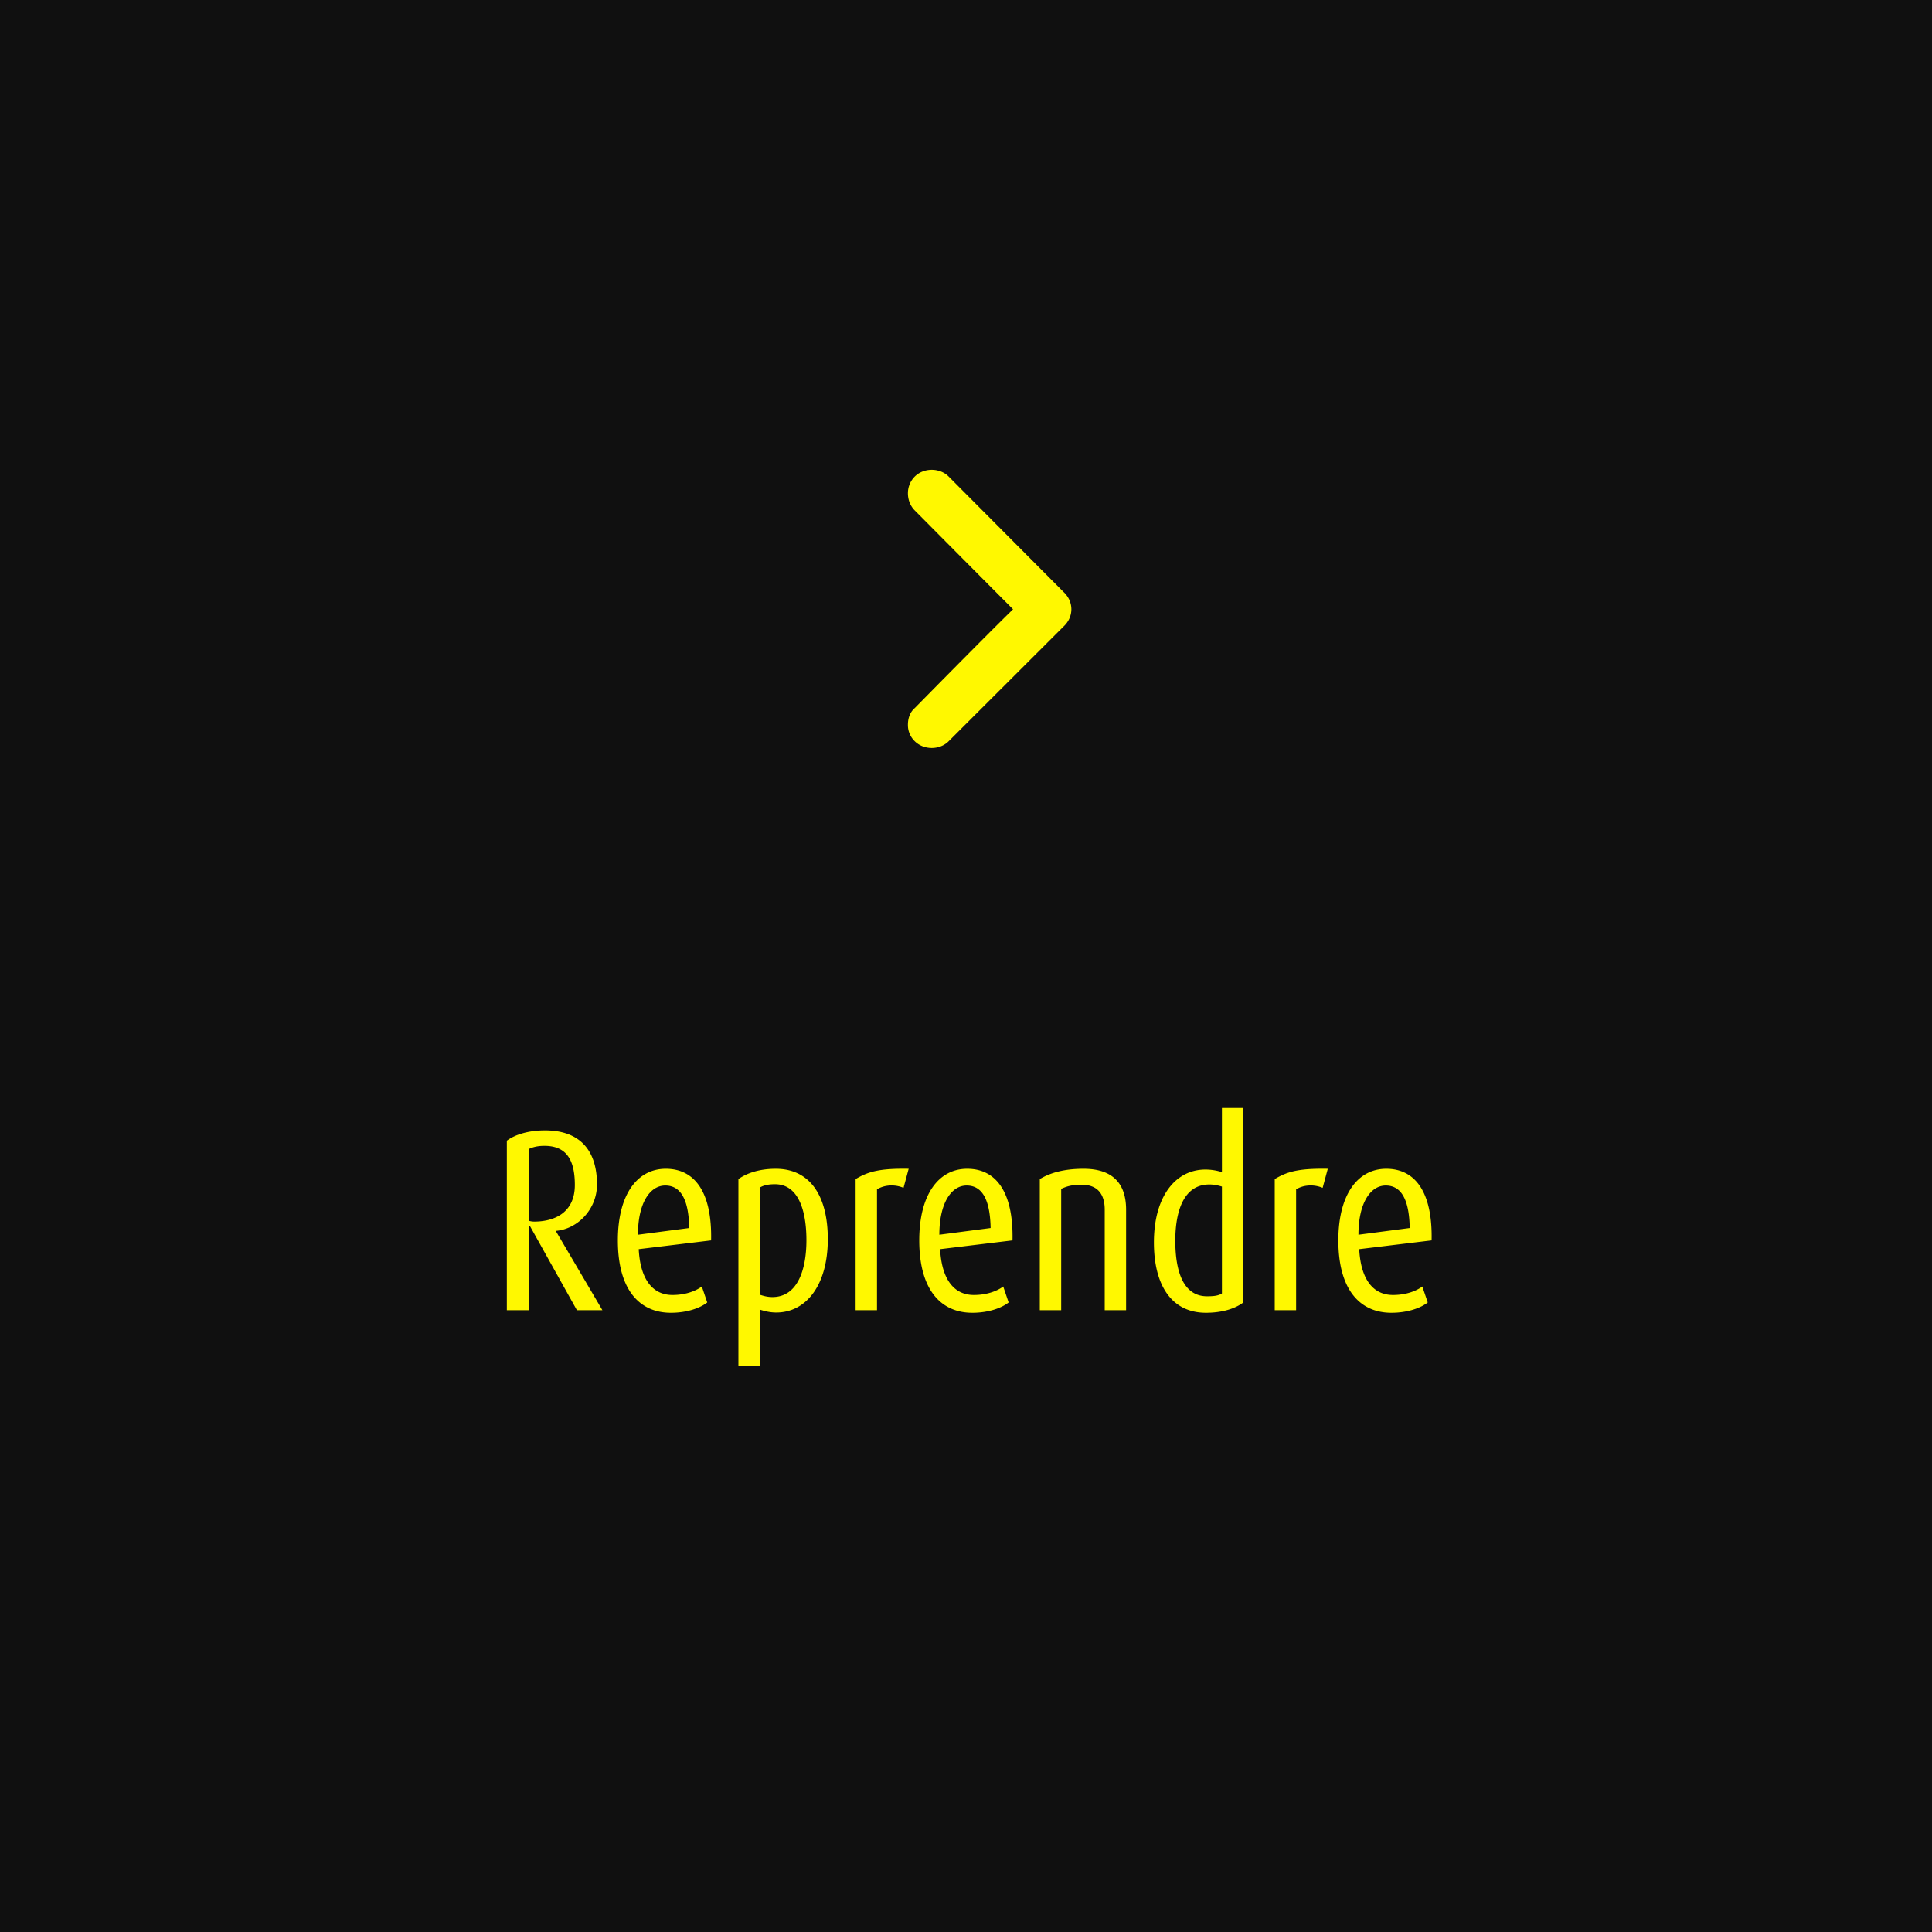
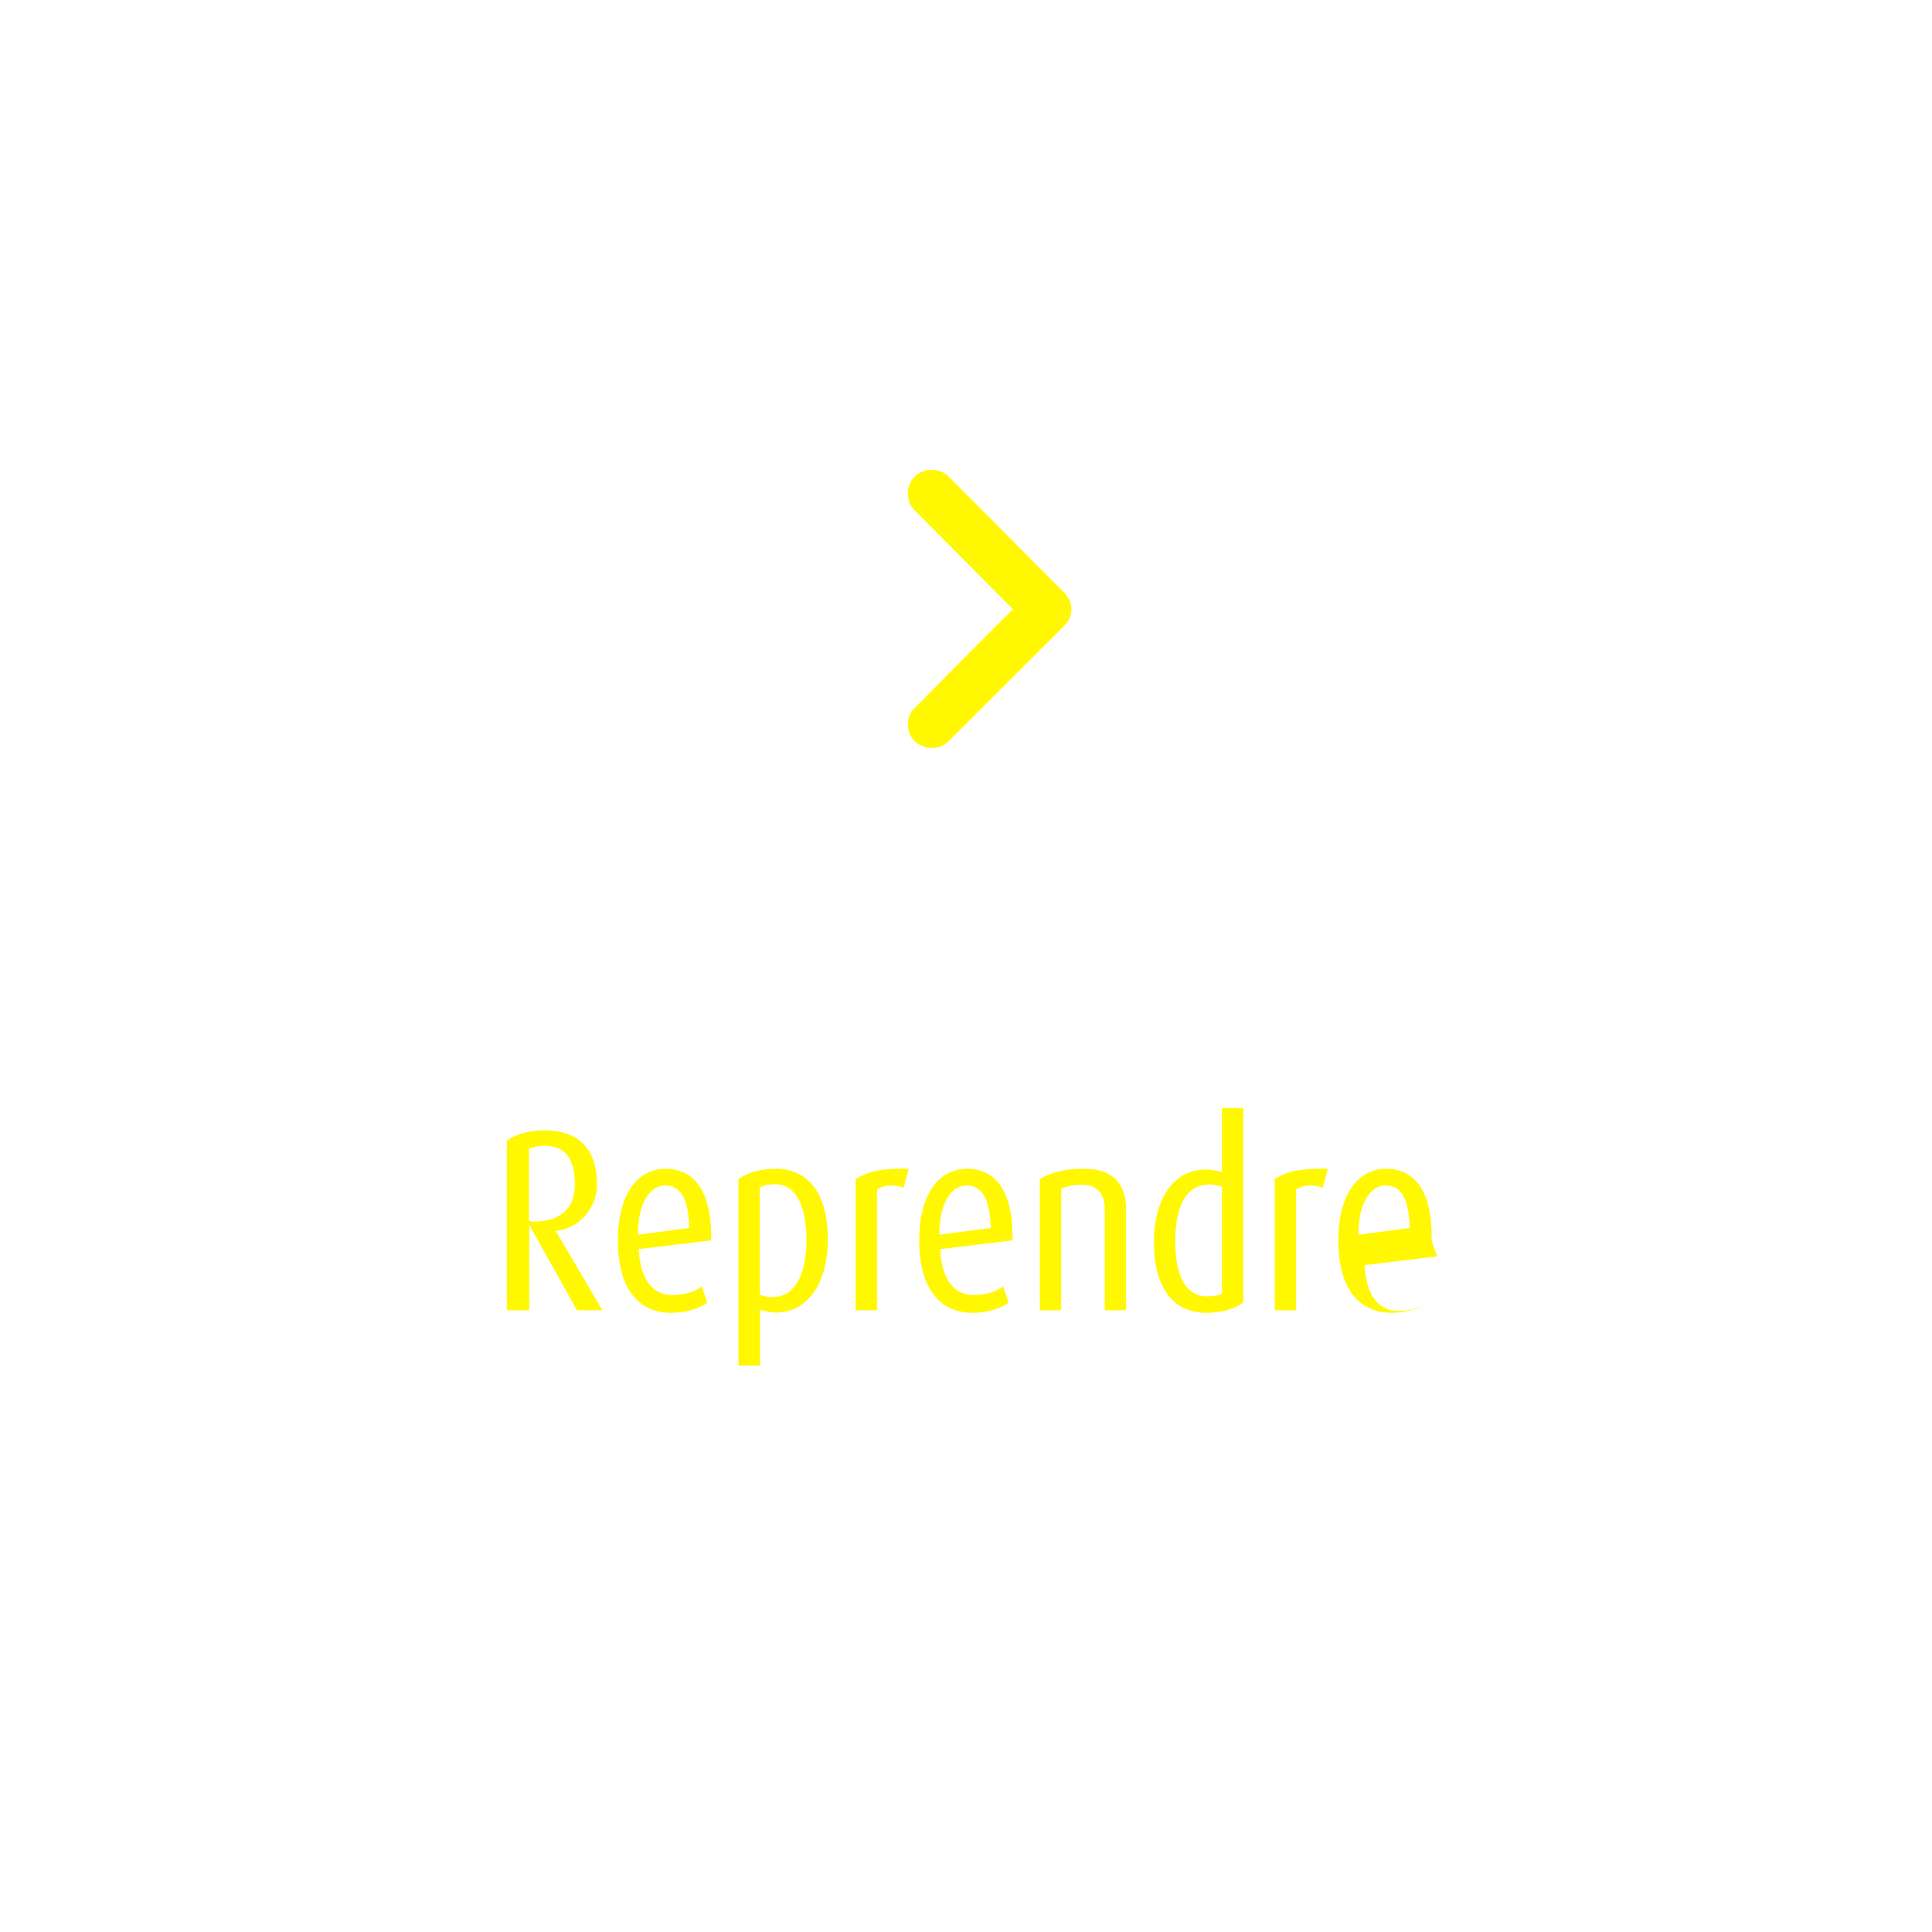
<svg xmlns="http://www.w3.org/2000/svg" viewBox="0 0 120 120" fill-rule="evenodd" clip-rule="evenodd" stroke-linejoin="round" stroke-miterlimit="2">
-   <path fill="#101010" d="M0 0h120v120H0z" />
-   <path d="M66.06 36.768c.646.602.646 1.546 0 2.144l-7.136 7.126c-.556.558-1.544.558-2.106 0a1.393 1.393 0 01-.426-1.03c0-.384.126-.774.426-1.03 0 0 4.558-4.636 6.104-6.136-1.546-1.546-6.104-6.138-6.104-6.138-.3-.302-.426-.69-.426-1.074 0-.344.126-.73.426-1.03.562-.558 1.55-.558 2.106 0l7.136 7.168zM37.416 81.379l-2.88-4.896v-.032c1.328-.112 2.544-1.328 2.544-2.88 0-2.08-1.024-3.36-3.232-3.36-1.008 0-1.856.256-2.368.64v10.528h1.392v-5.248h.032l2.928 5.248h1.584zm-1.712-7.776c0 1.76-1.328 2.272-2.512 2.272-.144 0-.224-.016-.336-.048v-4.464c.24-.112.528-.192.96-.192 1.36 0 1.888.864 1.888 2.432zM44.168 77.043c.064-2.96-.992-4.448-2.816-4.448-1.76 0-2.976 1.584-2.976 4.448 0 3.072 1.344 4.496 3.296 4.496.992 0 1.808-.288 2.256-.64l-.336-.992c-.32.24-.944.528-1.824.528-1.248 0-2-.992-2.096-2.848l4.496-.544zm-1.36-.768l-3.184.416c0-1.952.736-3.056 1.696-3.056s1.456.864 1.488 2.64zM51.416 76.963c0-2.688-1.104-4.368-3.232-4.368-.992 0-1.776.256-2.32.64v11.584h1.344v-3.472c.256.08.592.176 1.008.176 1.856 0 3.2-1.696 3.2-4.56zm-1.328.08c0 1.712-.496 3.52-2.112 3.52-.336 0-.576-.08-.784-.144v-6.656c.208-.128.496-.208.944-.208 1.424 0 1.952 1.568 1.952 3.488zM56.44 72.595c-1.856-.032-2.544.192-3.296.64v8.144h1.328v-7.504c.432-.272 1.072-.336 1.648-.096l.32-1.184zM62.888 77.043c.064-2.96-.992-4.448-2.816-4.448-1.76 0-2.976 1.584-2.976 4.448 0 3.072 1.344 4.496 3.296 4.496.992 0 1.808-.288 2.256-.64l-.336-.992c-.32.24-.944.528-1.824.528-1.248 0-2-.992-2.096-2.848l4.496-.544zm-1.36-.768l-3.184.416c0-1.952.736-3.056 1.696-3.056s1.456.864 1.488 2.64zM69.944 81.379v-6.24c0-1.824-1.04-2.544-2.64-2.544-1.184 0-2.064.24-2.72.64v8.144h1.328v-7.536c.32-.144.624-.256 1.28-.256.928 0 1.424.528 1.424 1.552v6.24h1.328zM77.224 80.899v-12.08h-1.328v3.984a3.433 3.433 0 00-1.024-.16c-1.856 0-3.2 1.664-3.2 4.528 0 2.672 1.104 4.368 3.232 4.368 1.04 0 1.84-.272 2.32-.64zm-1.328-.56c-.24.16-.592.176-.928.176-1.408 0-1.968-1.424-1.968-3.456 0-1.776.496-3.488 2.112-3.488.32 0 .56.064.784.128v6.64zM82.472 72.595c-1.856-.032-2.544.192-3.296.64v8.144h1.328v-7.504c.432-.272 1.072-.336 1.648-.096l.32-1.184zM88.92 77.043c.064-2.96-.992-4.448-2.816-4.448-1.76 0-2.976 1.584-2.976 4.448 0 3.072 1.344 4.496 3.296 4.496.992 0 1.808-.288 2.256-.64l-.336-.992c-.32.24-.944.528-1.824.528-1.248 0-2-.992-2.096-2.848l4.496-.544zm-1.36-.768l-3.184.416c0-1.952.736-3.056 1.696-3.056s1.456.864 1.488 2.64z" fill="#fff800" fill-rule="nonzero" />
+   <path d="M66.06 36.768c.646.602.646 1.546 0 2.144l-7.136 7.126c-.556.558-1.544.558-2.106 0a1.393 1.393 0 01-.426-1.03c0-.384.126-.774.426-1.03 0 0 4.558-4.636 6.104-6.136-1.546-1.546-6.104-6.138-6.104-6.138-.3-.302-.426-.69-.426-1.074 0-.344.126-.73.426-1.03.562-.558 1.55-.558 2.106 0l7.136 7.168zM37.416 81.379l-2.88-4.896v-.032c1.328-.112 2.544-1.328 2.544-2.88 0-2.08-1.024-3.36-3.232-3.36-1.008 0-1.856.256-2.368.64v10.528h1.392v-5.248h.032l2.928 5.248h1.584zm-1.712-7.776c0 1.76-1.328 2.272-2.512 2.272-.144 0-.224-.016-.336-.048v-4.464c.24-.112.528-.192.96-.192 1.36 0 1.888.864 1.888 2.432zM44.168 77.043c.064-2.96-.992-4.448-2.816-4.448-1.76 0-2.976 1.584-2.976 4.448 0 3.072 1.344 4.496 3.296 4.496.992 0 1.808-.288 2.256-.64l-.336-.992c-.32.24-.944.528-1.824.528-1.248 0-2-.992-2.096-2.848l4.496-.544zm-1.36-.768l-3.184.416c0-1.952.736-3.056 1.696-3.056s1.456.864 1.488 2.64zM51.416 76.963c0-2.688-1.104-4.368-3.232-4.368-.992 0-1.776.256-2.32.64v11.584h1.344v-3.472c.256.08.592.176 1.008.176 1.856 0 3.2-1.696 3.2-4.56zm-1.328.08c0 1.712-.496 3.52-2.112 3.52-.336 0-.576-.08-.784-.144v-6.656c.208-.128.496-.208.944-.208 1.424 0 1.952 1.568 1.952 3.488zM56.44 72.595c-1.856-.032-2.544.192-3.296.64v8.144h1.328v-7.504c.432-.272 1.072-.336 1.648-.096l.32-1.184zM62.888 77.043c.064-2.96-.992-4.448-2.816-4.448-1.76 0-2.976 1.584-2.976 4.448 0 3.072 1.344 4.496 3.296 4.496.992 0 1.808-.288 2.256-.64l-.336-.992c-.32.24-.944.528-1.824.528-1.248 0-2-.992-2.096-2.848l4.496-.544zm-1.36-.768l-3.184.416c0-1.952.736-3.056 1.696-3.056s1.456.864 1.488 2.64zM69.944 81.379v-6.24c0-1.824-1.04-2.544-2.64-2.544-1.184 0-2.064.24-2.72.64v8.144h1.328v-7.536c.32-.144.624-.256 1.28-.256.928 0 1.424.528 1.424 1.552v6.24h1.328zM77.224 80.899v-12.08h-1.328v3.984a3.433 3.433 0 00-1.024-.16c-1.856 0-3.2 1.664-3.2 4.528 0 2.672 1.104 4.368 3.232 4.368 1.04 0 1.84-.272 2.32-.64zm-1.328-.56c-.24.16-.592.176-.928.176-1.408 0-1.968-1.424-1.968-3.456 0-1.776.496-3.488 2.112-3.488.32 0 .56.064.784.128v6.64zM82.472 72.595c-1.856-.032-2.544.192-3.296.64v8.144h1.328v-7.504c.432-.272 1.072-.336 1.648-.096l.32-1.184zM88.92 77.043c.064-2.96-.992-4.448-2.816-4.448-1.76 0-2.976 1.584-2.976 4.448 0 3.072 1.344 4.496 3.296 4.496.992 0 1.808-.288 2.256-.64c-.32.24-.944.528-1.824.528-1.248 0-2-.992-2.096-2.848l4.496-.544zm-1.36-.768l-3.184.416c0-1.952.736-3.056 1.696-3.056s1.456.864 1.488 2.64z" fill="#fff800" fill-rule="nonzero" />
</svg>